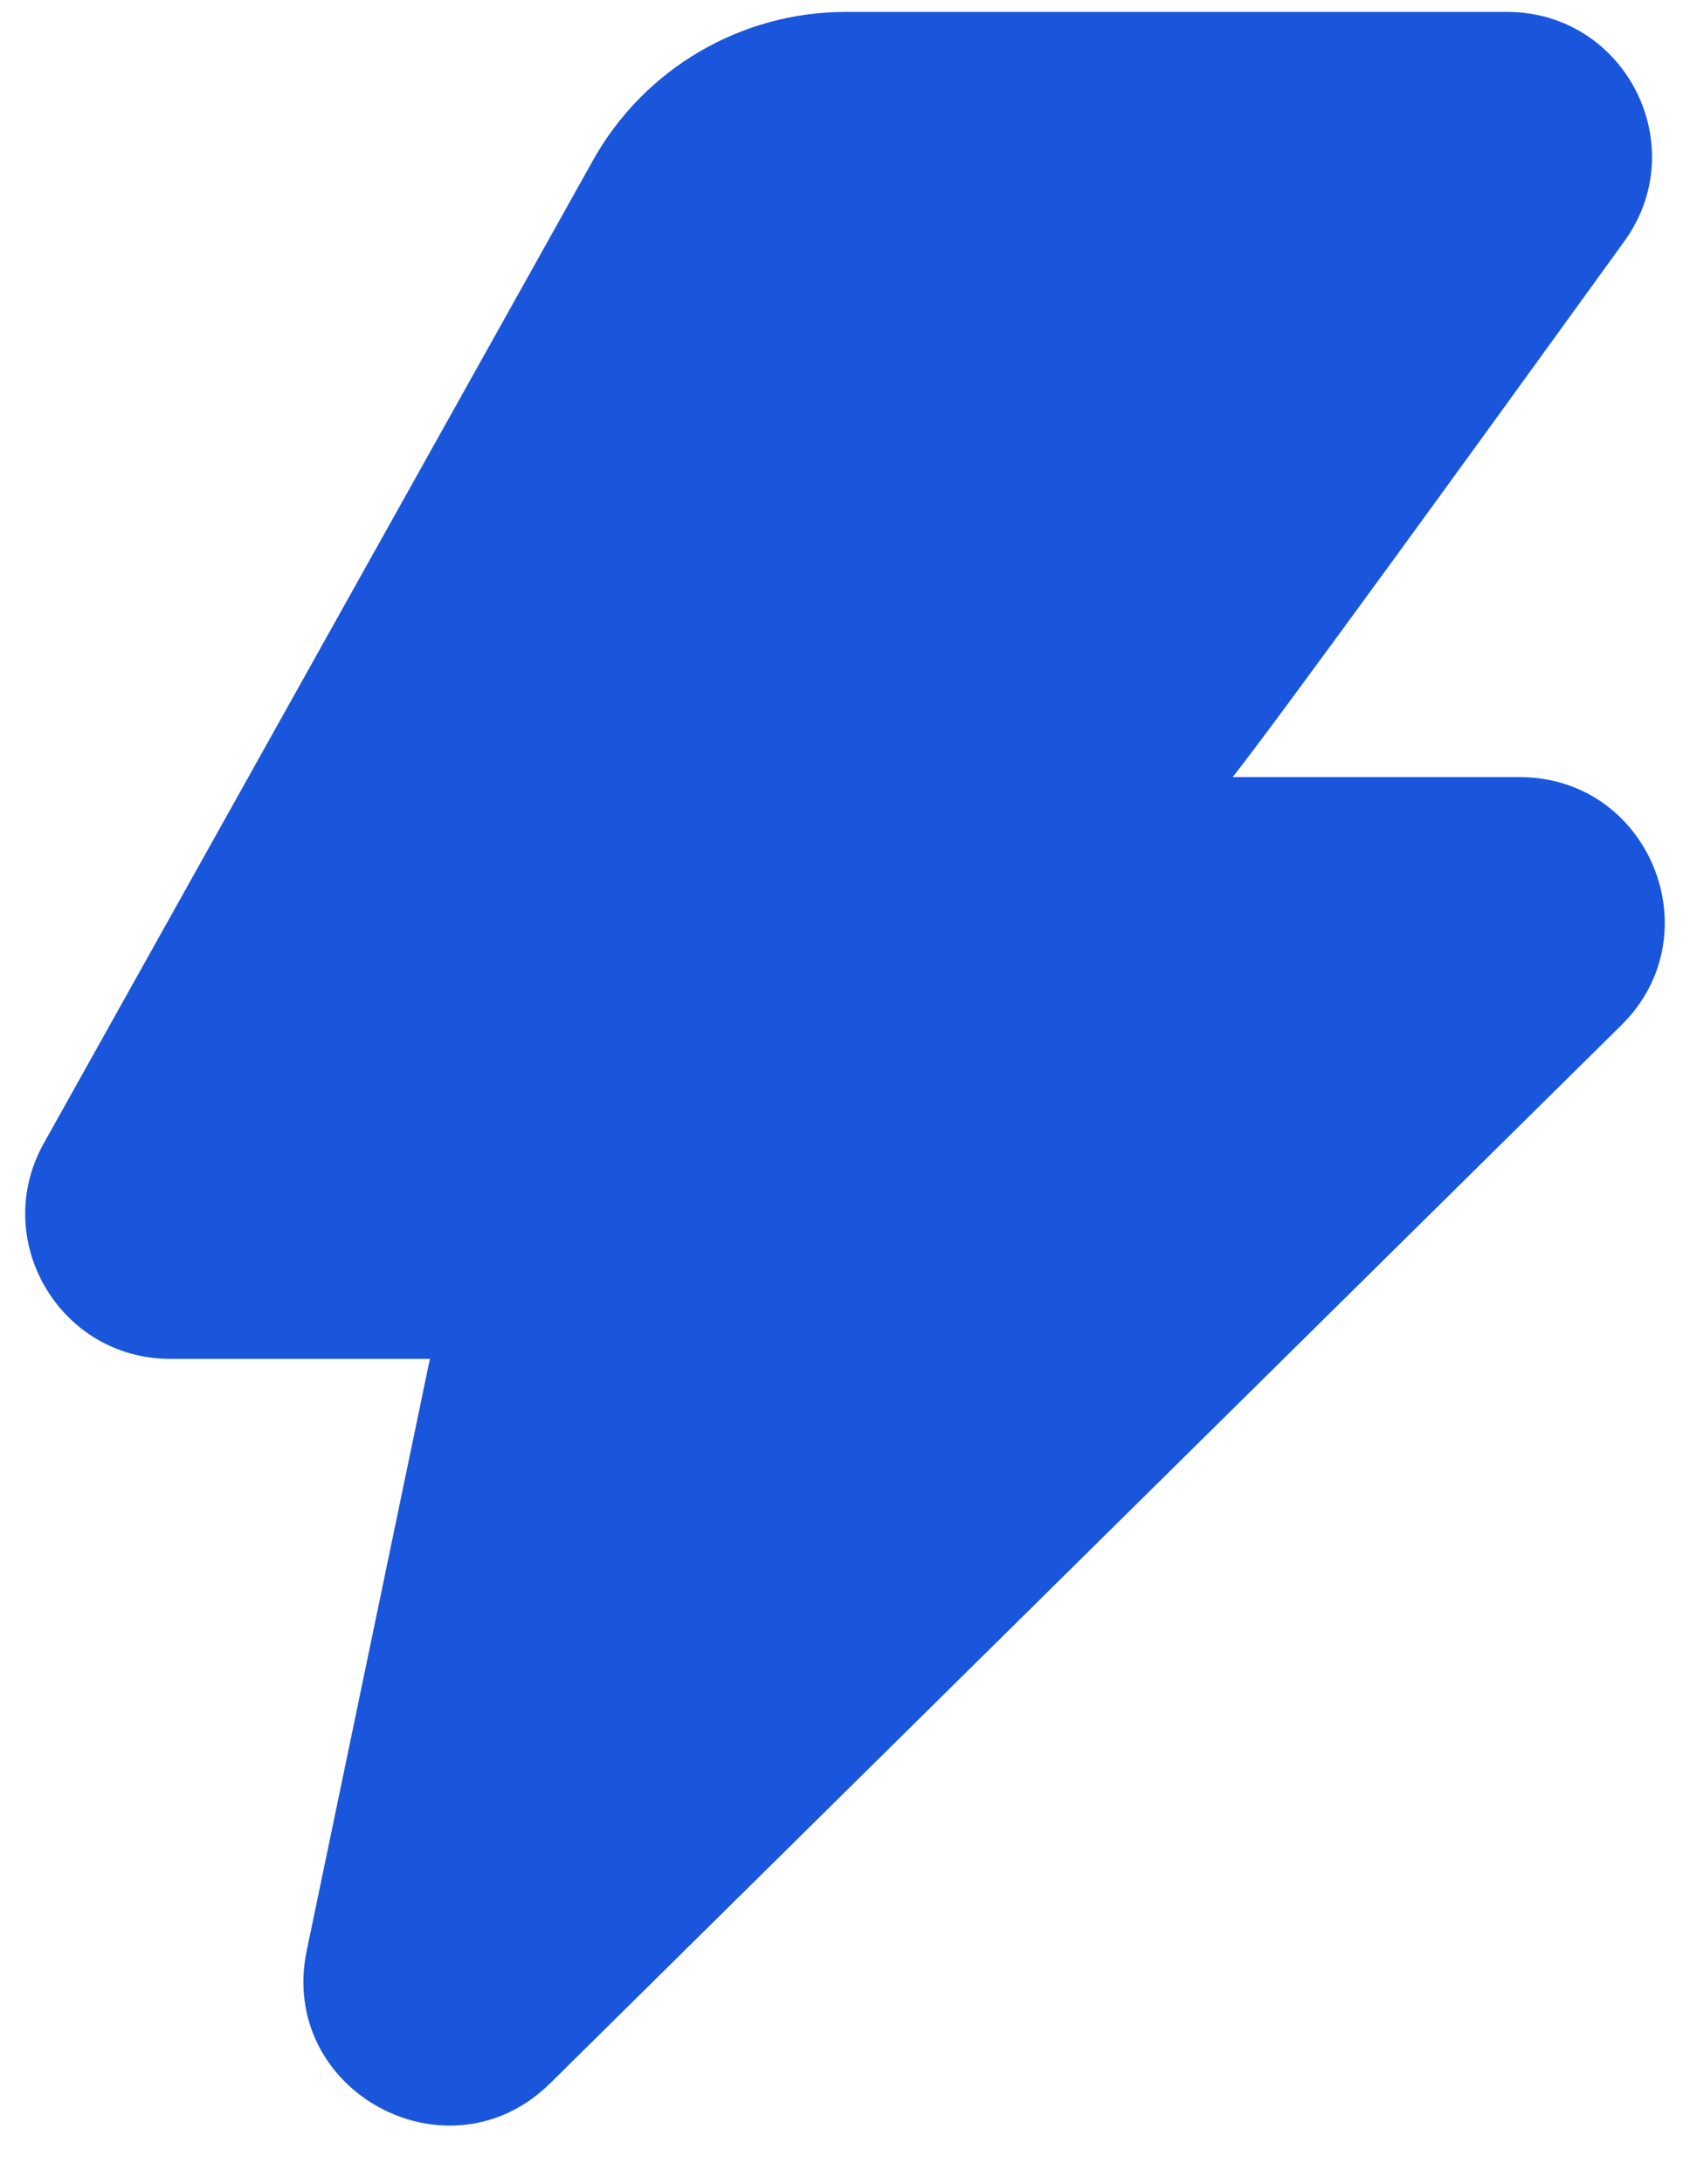
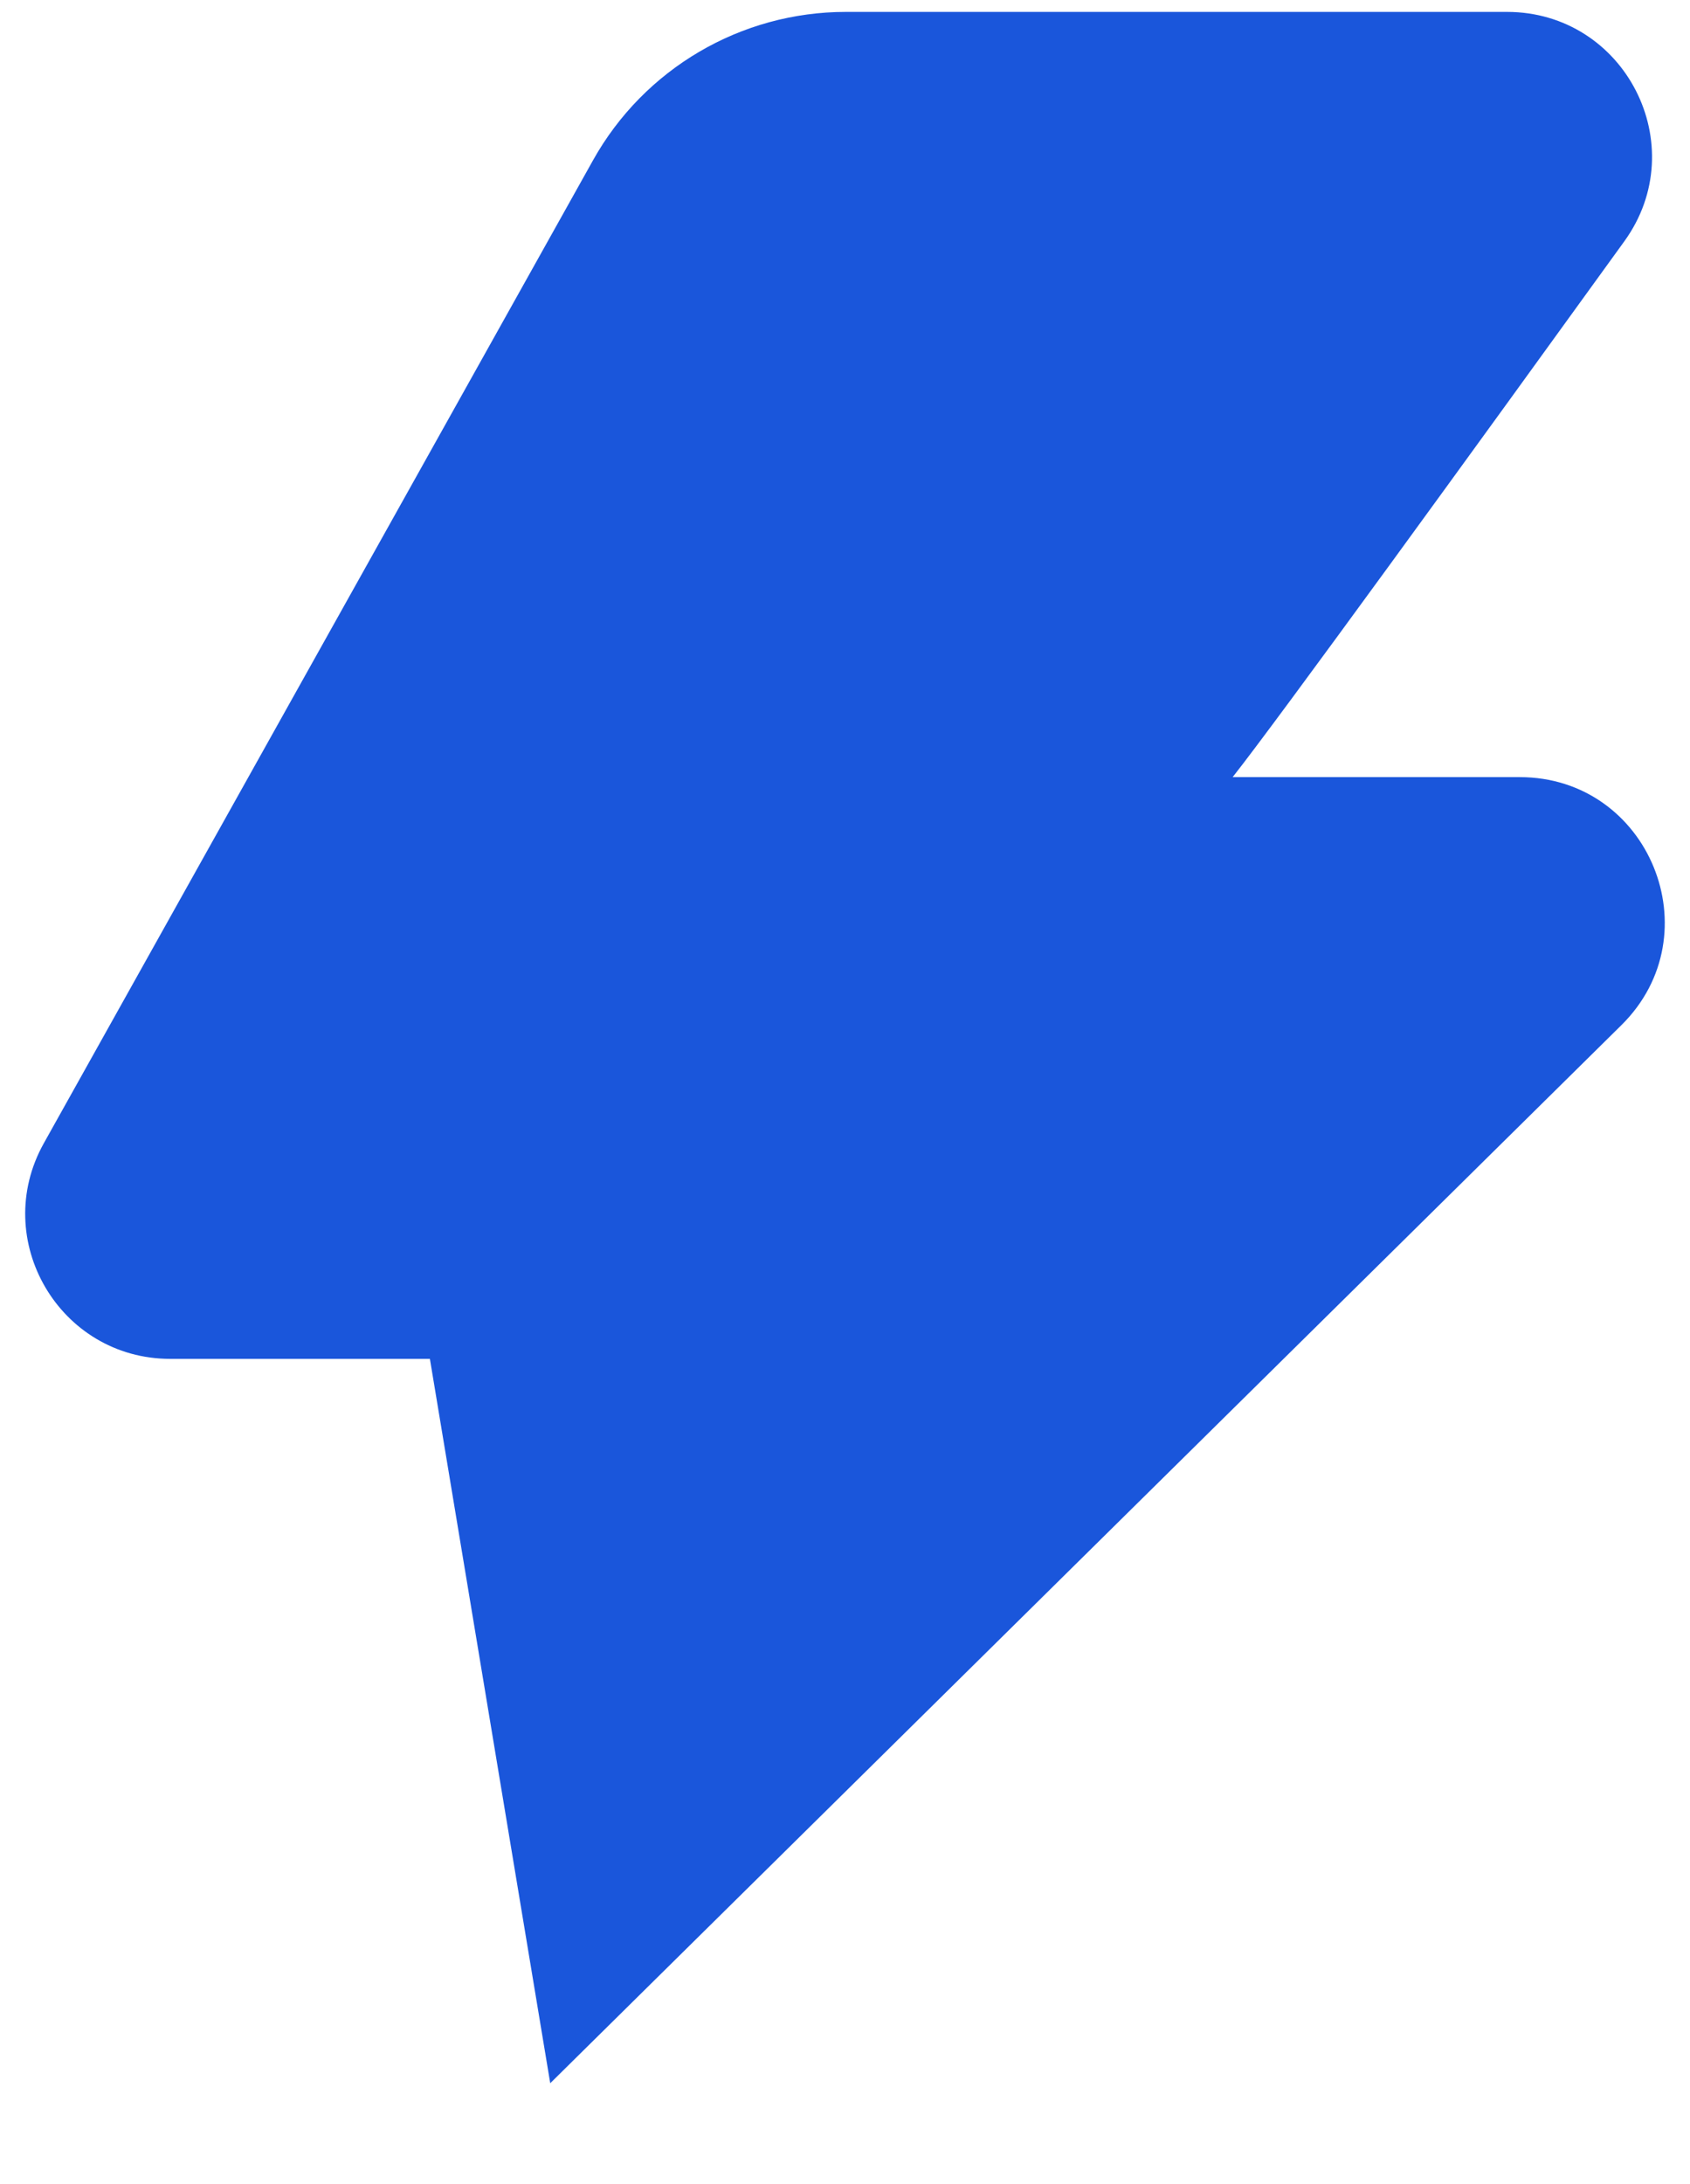
<svg xmlns="http://www.w3.org/2000/svg" width="24" height="31" viewBox="0 0 24 31" fill="none">
-   <path d="M17.505 11.03H21.581C23.42 11.03 24.334 13.258 23.026 14.55L7.814 29.568C6.365 30.999 3.94 29.679 4.356 27.685L6.105 19.287H2.418C0.847 19.287 -0.144 17.598 0.622 16.227L8.421 2.276C9.148 0.975 10.522 0.169 12.012 0.169H21.401C23.078 0.169 24.05 2.065 23.068 3.424C20.97 6.326 18.133 10.237 17.505 11.03Z" fill="#1A56DB" />
+   <path d="M17.505 11.03H21.581C23.42 11.03 24.334 13.258 23.026 14.55L7.814 29.568L6.105 19.287H2.418C0.847 19.287 -0.144 17.598 0.622 16.227L8.421 2.276C9.148 0.975 10.522 0.169 12.012 0.169H21.401C23.078 0.169 24.05 2.065 23.068 3.424C20.97 6.326 18.133 10.237 17.505 11.03Z" fill="#1A56DB" />
</svg>